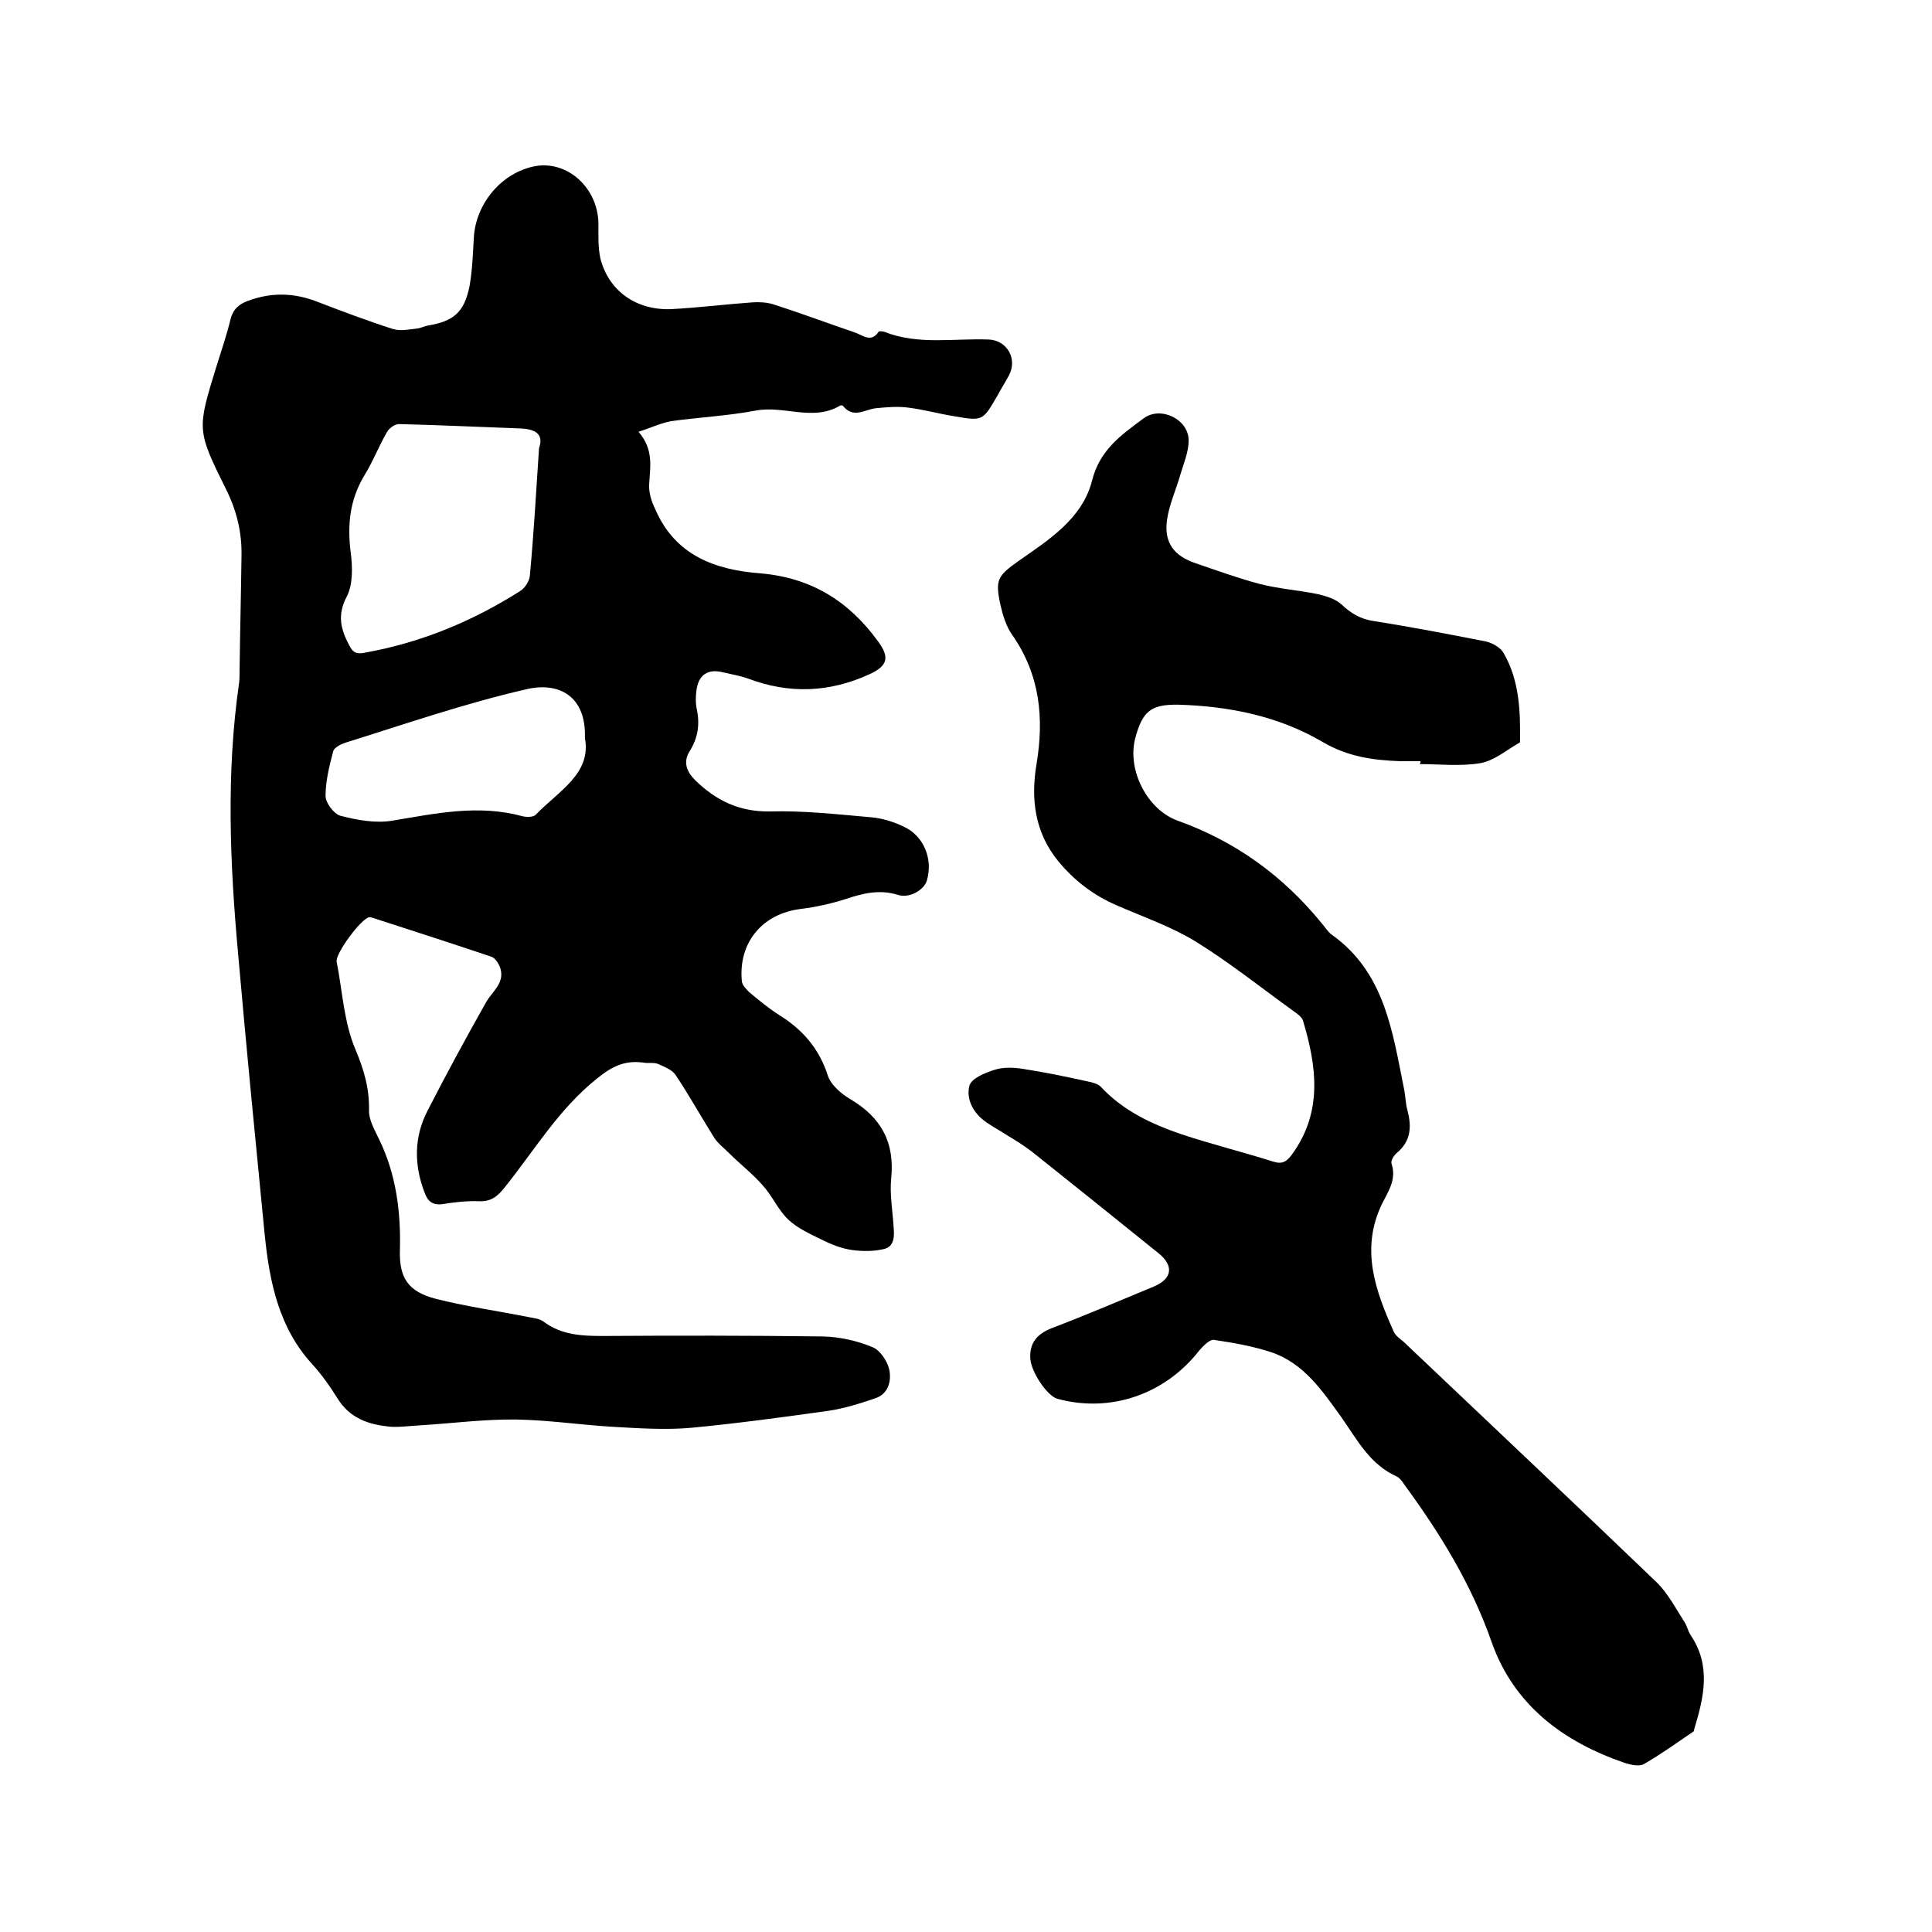
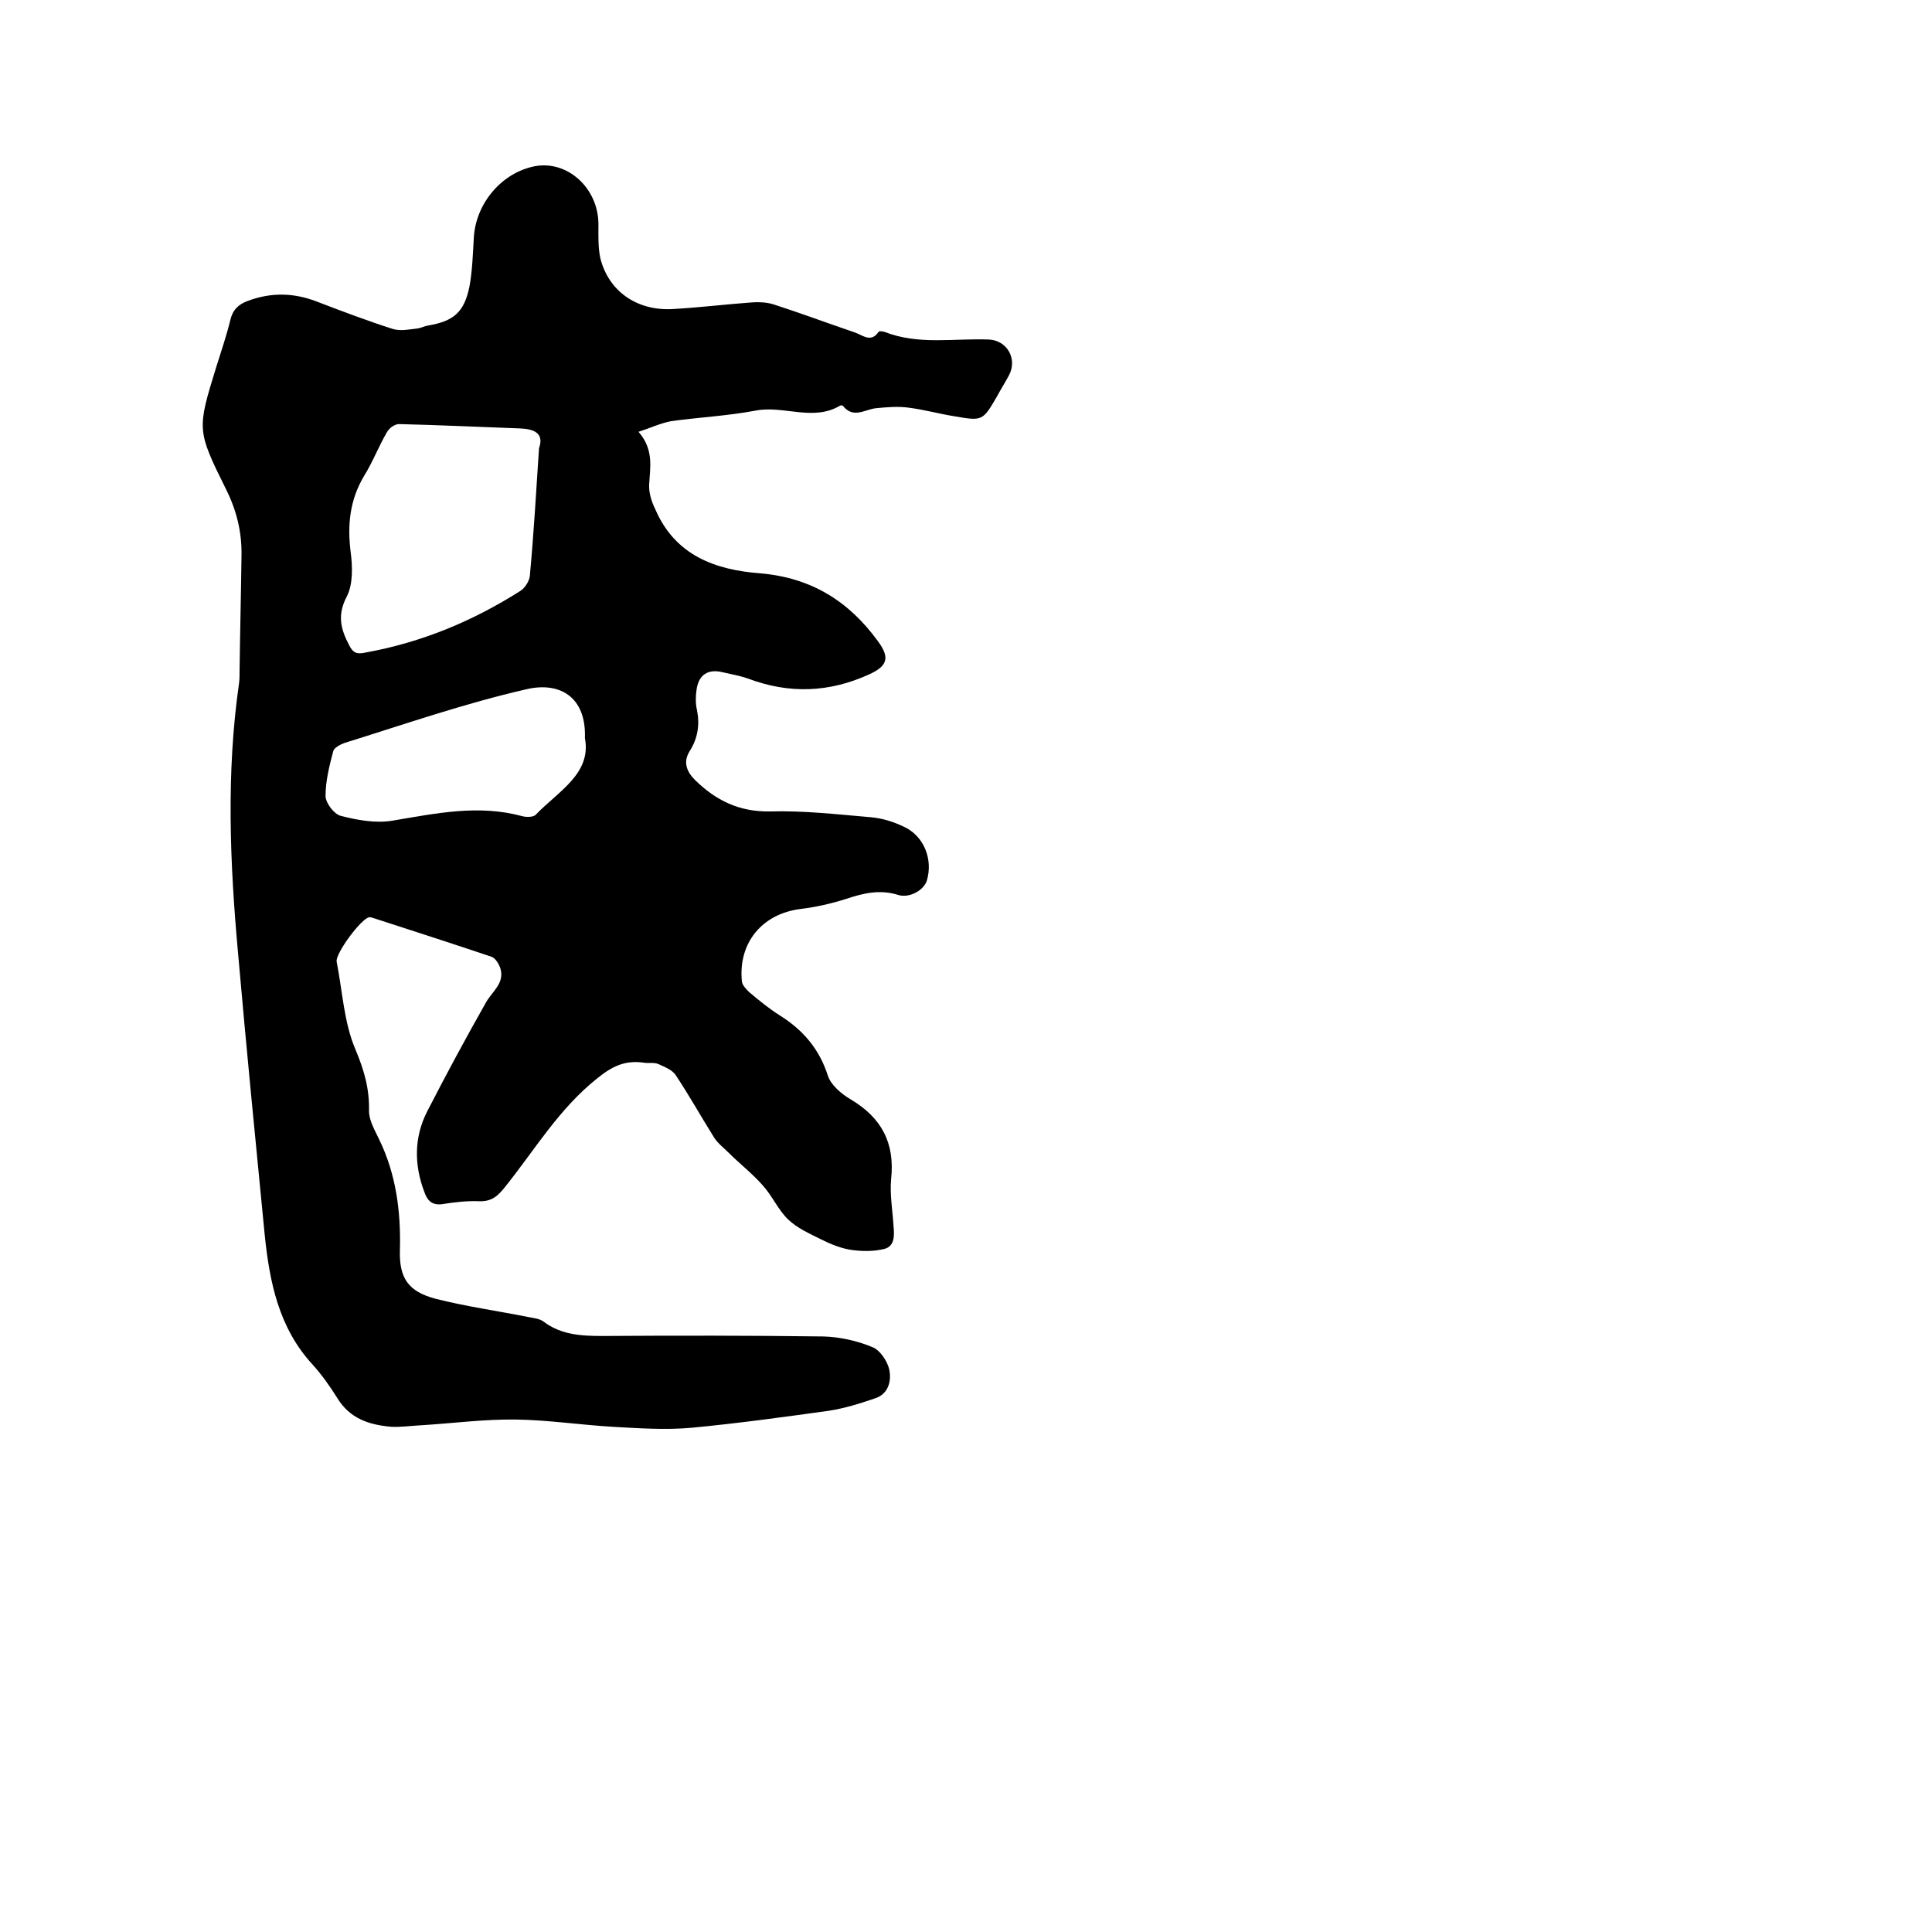
<svg xmlns="http://www.w3.org/2000/svg" enable-background="new 0 0 400 400" viewBox="0 0 400 400">
  <path d="m132.2 89.4c3.2 3.7 2.4 7.3 2.2 10.9-.1 1.7.5 3.6 1.3 5.2 4.1 9.5 12.4 12.5 21.7 13.2 10.5.9 18.3 5.7 24.4 14.1 2.5 3.4 1.9 5.1-1.8 6.8-8.3 3.8-16.6 4.1-25.1.9-1.7-.6-3.5-.9-5.2-1.3-3.1-.8-5.1.5-5.5 3.7-.2 1.4-.2 2.8.1 4.1.6 3 .2 5.8-1.5 8.5-1.4 2.2-.7 4.2 1.1 6 4.3 4.2 9.1 6.6 15.5 6.5 7-.2 13.9.6 20.9 1.2 2.3.2 4.6.9 6.7 1.9 4.3 1.9 6.2 6.8 4.9 11.2-.6 2-3.6 3.7-5.9 3-3.8-1.2-7.2-.4-10.8.8-3.1 1-6.3 1.7-9.5 2.1-7.9 1-12.9 7-12.1 15 .1.8.9 1.6 1.5 2.2 2 1.7 4.1 3.4 6.3 4.8 4.8 3 8.2 6.9 10 12.5.6 1.9 2.8 3.8 4.7 4.9 6.4 3.8 9.2 9 8.4 16.5-.3 3.2.3 6.5.5 9.8.2 2 .2 4.2-2 4.7-2.1.5-4.4.5-6.6.2s-4.4-1.2-6.4-2.2c-2.4-1.2-4.9-2.3-6.8-4.1-2.1-2-3.3-4.9-5.3-7.1-2.1-2.4-4.7-4.4-7-6.7-1-1-2.2-1.9-3-3.1-2.7-4.3-5.2-8.8-8-13-.7-1.1-2.3-1.7-3.6-2.3-.9-.4-2.1-.1-3.1-.3-3.8-.5-6.4.7-9.6 3.3-7.9 6.3-12.9 14.8-19 22.4-1.5 1.9-2.8 3.1-5.4 3-2.5-.1-5.1.2-7.6.6-2.1.3-3.1-.7-3.7-2.4-2.2-5.7-2.2-11.5.6-16.9 3.9-7.6 8-15.2 12.2-22.6 1.3-2.2 3.8-3.9 2.9-6.9-.3-.9-1-2.1-1.8-2.4-8-2.7-16.1-5.3-24.1-7.9-.4-.1-.8-.3-1.2-.3-1.6.1-7.1 7.5-6.8 9.2 1.2 6.1 1.5 12.6 3.9 18.2 1.8 4.3 2.9 8.1 2.8 12.7 0 2 1.2 4 2.1 5.9 3.5 7.2 4.5 14.9 4.3 22.8-.2 5.9 1.7 8.7 7.4 10.2 6.3 1.6 12.8 2.5 19.3 3.8 1 .2 2.2.3 3 .9 3.7 2.8 7.9 3 12.3 3 15.2-.1 30.5-.1 45.7.1 3.4.1 7 .9 10.1 2.2 1.6.6 3.1 2.9 3.5 4.6.5 2.3-.1 5.1-2.9 6-3.2 1.1-6.4 2.1-9.7 2.6-9.4 1.3-18.8 2.6-28.3 3.5-5.4.5-11 .1-16.4-.2-6.7-.4-13.3-1.4-19.9-1.5s-13.3.8-19.9 1.2c-2 .1-4 .4-6 .3-4.6-.4-8.6-1.7-11.2-6-1.5-2.4-3.2-4.8-5.1-6.9-7-7.6-8.9-17.1-9.9-26.9-1.9-19.4-3.8-38.7-5.5-58.1-1.7-18.7-2.5-37.4.2-56.1.1-.8.1-1.7.1-2.5.1-7.9.3-15.9.4-23.8.1-4.9-1-9.4-3.2-13.8-6.1-12.3-6-12.4-2-25.4 1-3.2 2.1-6.4 2.9-9.7.5-2.1 1.7-3.2 3.6-3.9 4.8-1.8 9.5-1.7 14.2.1 5.2 2 10.5 4 15.8 5.7 1.6.5 3.4.1 5.2-.1.7-.1 1.4-.5 2.1-.6 5.3-.9 7.5-2.7 8.6-8.1.6-3.3.7-6.7.9-10.1.4-7.1 5.8-13.5 12.7-14.8 6.7-1.2 13 4.5 13.1 11.9 0 2.4-.1 4.9.4 7.2 1.7 6.7 7.4 10.8 14.7 10.5 5.6-.3 11.2-1 16.8-1.4 1.4-.1 3 0 4.3.4 5.6 1.8 11.2 3.9 16.8 5.8 1.6.5 3.4 2.3 5-.1.1-.2.8-.1 1.2 0 7.1 2.8 14.4 1.3 21.7 1.6 3.7.2 5.9 4 4.1 7.4-.8 1.5-1.7 2.9-2.5 4.4-2.9 5-3 5.1-8.7 4.1-3.2-.5-6.4-1.4-9.6-1.8-2.2-.3-4.4-.1-6.6.1-2.4.2-4.8 2.3-7-.5-.1-.1-.5-.1-.6 0-5.6 3.3-11.6-.1-17.4 1s-11.8 1.4-17.6 2.2c-2.4.5-4.2 1.4-6.7 2.2zm-20.6 3.4c1.1-3.1-1-4-4-4.1-8.3-.3-16.7-.7-25-.9-.9 0-2.1.9-2.5 1.7-1.7 2.9-2.9 6.1-4.7 9-3 5-3.5 10.2-2.8 15.8.4 3 .5 6.7-.8 9.2-2 3.8-1.3 6.7.5 10.1.8 1.6 1.6 1.9 3.4 1.5 11.6-2.1 22.2-6.5 32.1-12.8.9-.6 1.8-2 1.9-3.1.8-8.6 1.3-17.3 1.9-26.4zm9.5 60c.3-8.6-5.3-11.7-12.1-10.1-12.7 2.9-25.1 7.2-37.6 11.1-.9.3-2.2 1-2.4 1.7-.8 3-1.6 6.2-1.6 9.3 0 1.4 1.7 3.7 3.1 4.1 3.5.9 7.3 1.6 10.8 1 9-1.5 17.8-3.4 26.9-.9.8.2 2.2.2 2.7-.3 4.7-4.9 11.6-8.5 10.2-15.9z" />
-   <path d="m294.1 157.6c-1.4 0-2.8 0-4.1 0-5.7-.2-10.9-.9-16.2-4-9-5.3-19.3-7.4-29.8-7.7-5.8-.1-7.5 1.4-9 7.1-1.6 6.5 2.5 14.6 8.8 16.9 12 4.3 21.8 11.4 29.8 21.2.7.8 1.3 1.8 2.1 2.4 11 7.8 12.6 20.1 15 32 .3 1.4.3 3 .7 4.4.9 3.4.7 6.4-2.2 8.8-.6.5-1.3 1.6-1.1 2.2 1.1 3.3-.7 5.8-2 8.4-4.5 9.4-1.3 18 2.5 26.5.4.8 1.3 1.4 2 2 17.5 16.6 35.1 33.2 52.5 49.9 2.3 2.3 3.9 5.4 5.7 8.2.5.8.7 1.8 1.2 2.6 4.3 6.3 2.8 12.8.8 19.4-.1.2 0 .5-.2.6-3.4 2.3-6.7 4.7-10.2 6.7-1 .6-2.7.2-4-.2-12.8-4.4-23-12-27.6-25.1-4.2-12-10.7-22.5-18.1-32.6-.4-.6-.9-1.3-1.5-1.6-5.6-2.5-8.2-7.6-11.5-12.3-3.9-5.4-7.7-11.1-14.4-13.4-3.9-1.3-8-2-12-2.6-.9-.1-2.2 1.3-3 2.2-7.1 9.1-18.4 13-29.4 10-2.1-.6-5.5-5.6-5.6-8.5-.1-3.1 1.4-4.9 4.4-6.1 7.1-2.7 14.1-5.7 21.1-8.6 3.9-1.6 4.3-4.3 1.1-6.9-8.7-7-17.5-14.1-26.3-21.1-1.6-1.2-3.3-2.3-5-3.3-1.5-1-3.1-1.8-4.6-2.9-2.5-1.8-4-4.6-3.3-7.4.4-1.5 3.2-2.7 5.2-3.3 1.8-.6 4-.5 5.9-.2 4.5.7 8.9 1.6 13.4 2.6 1 .2 2.2.5 2.8 1.2 4.6 4.9 10.4 7.6 16.5 9.7 6.3 2.1 12.8 3.7 19.1 5.7 1.9.6 2.8 0 3.9-1.5 6.4-8.8 5.1-18.2 2.3-27.6-.2-.8-1.2-1.5-1.9-2-6.8-4.9-13.3-10.1-20.4-14.5-5.1-3.1-10.9-5.1-16.4-7.5-4.8-2.1-8.7-5.1-12-9.1-4.9-6-5.7-12.9-4.5-20.1 1.6-9.6.7-18.5-5-26.7-1.3-1.8-2-4.2-2.5-6.4-1.1-5.1-.5-5.9 3.7-8.9 6.3-4.4 13.3-8.8 15.3-16.7 1.6-6.4 6.1-9.5 10.7-12.9 3.5-2.6 9.3.2 9.3 4.6 0 2.3-1 4.7-1.7 7-.9 3.2-2.4 6.4-2.8 9.6-.6 4.6 1.5 7.3 5.9 8.8s8.8 3.1 13.3 4.3c3.9 1 8.1 1.3 12 2.1 1.7.4 3.7 1 4.9 2.1 2 1.9 4 3.1 6.8 3.5 7.7 1.2 15.4 2.7 23.1 4.2 1.4.3 3.1 1.3 3.7 2.4 3.3 5.7 3.5 12.1 3.4 18.5-2.7 1.5-5.3 3.8-8.2 4.3-4.1.7-8.4.2-12.6.2.2-.1.2-.4.2-.6z" />
</svg>